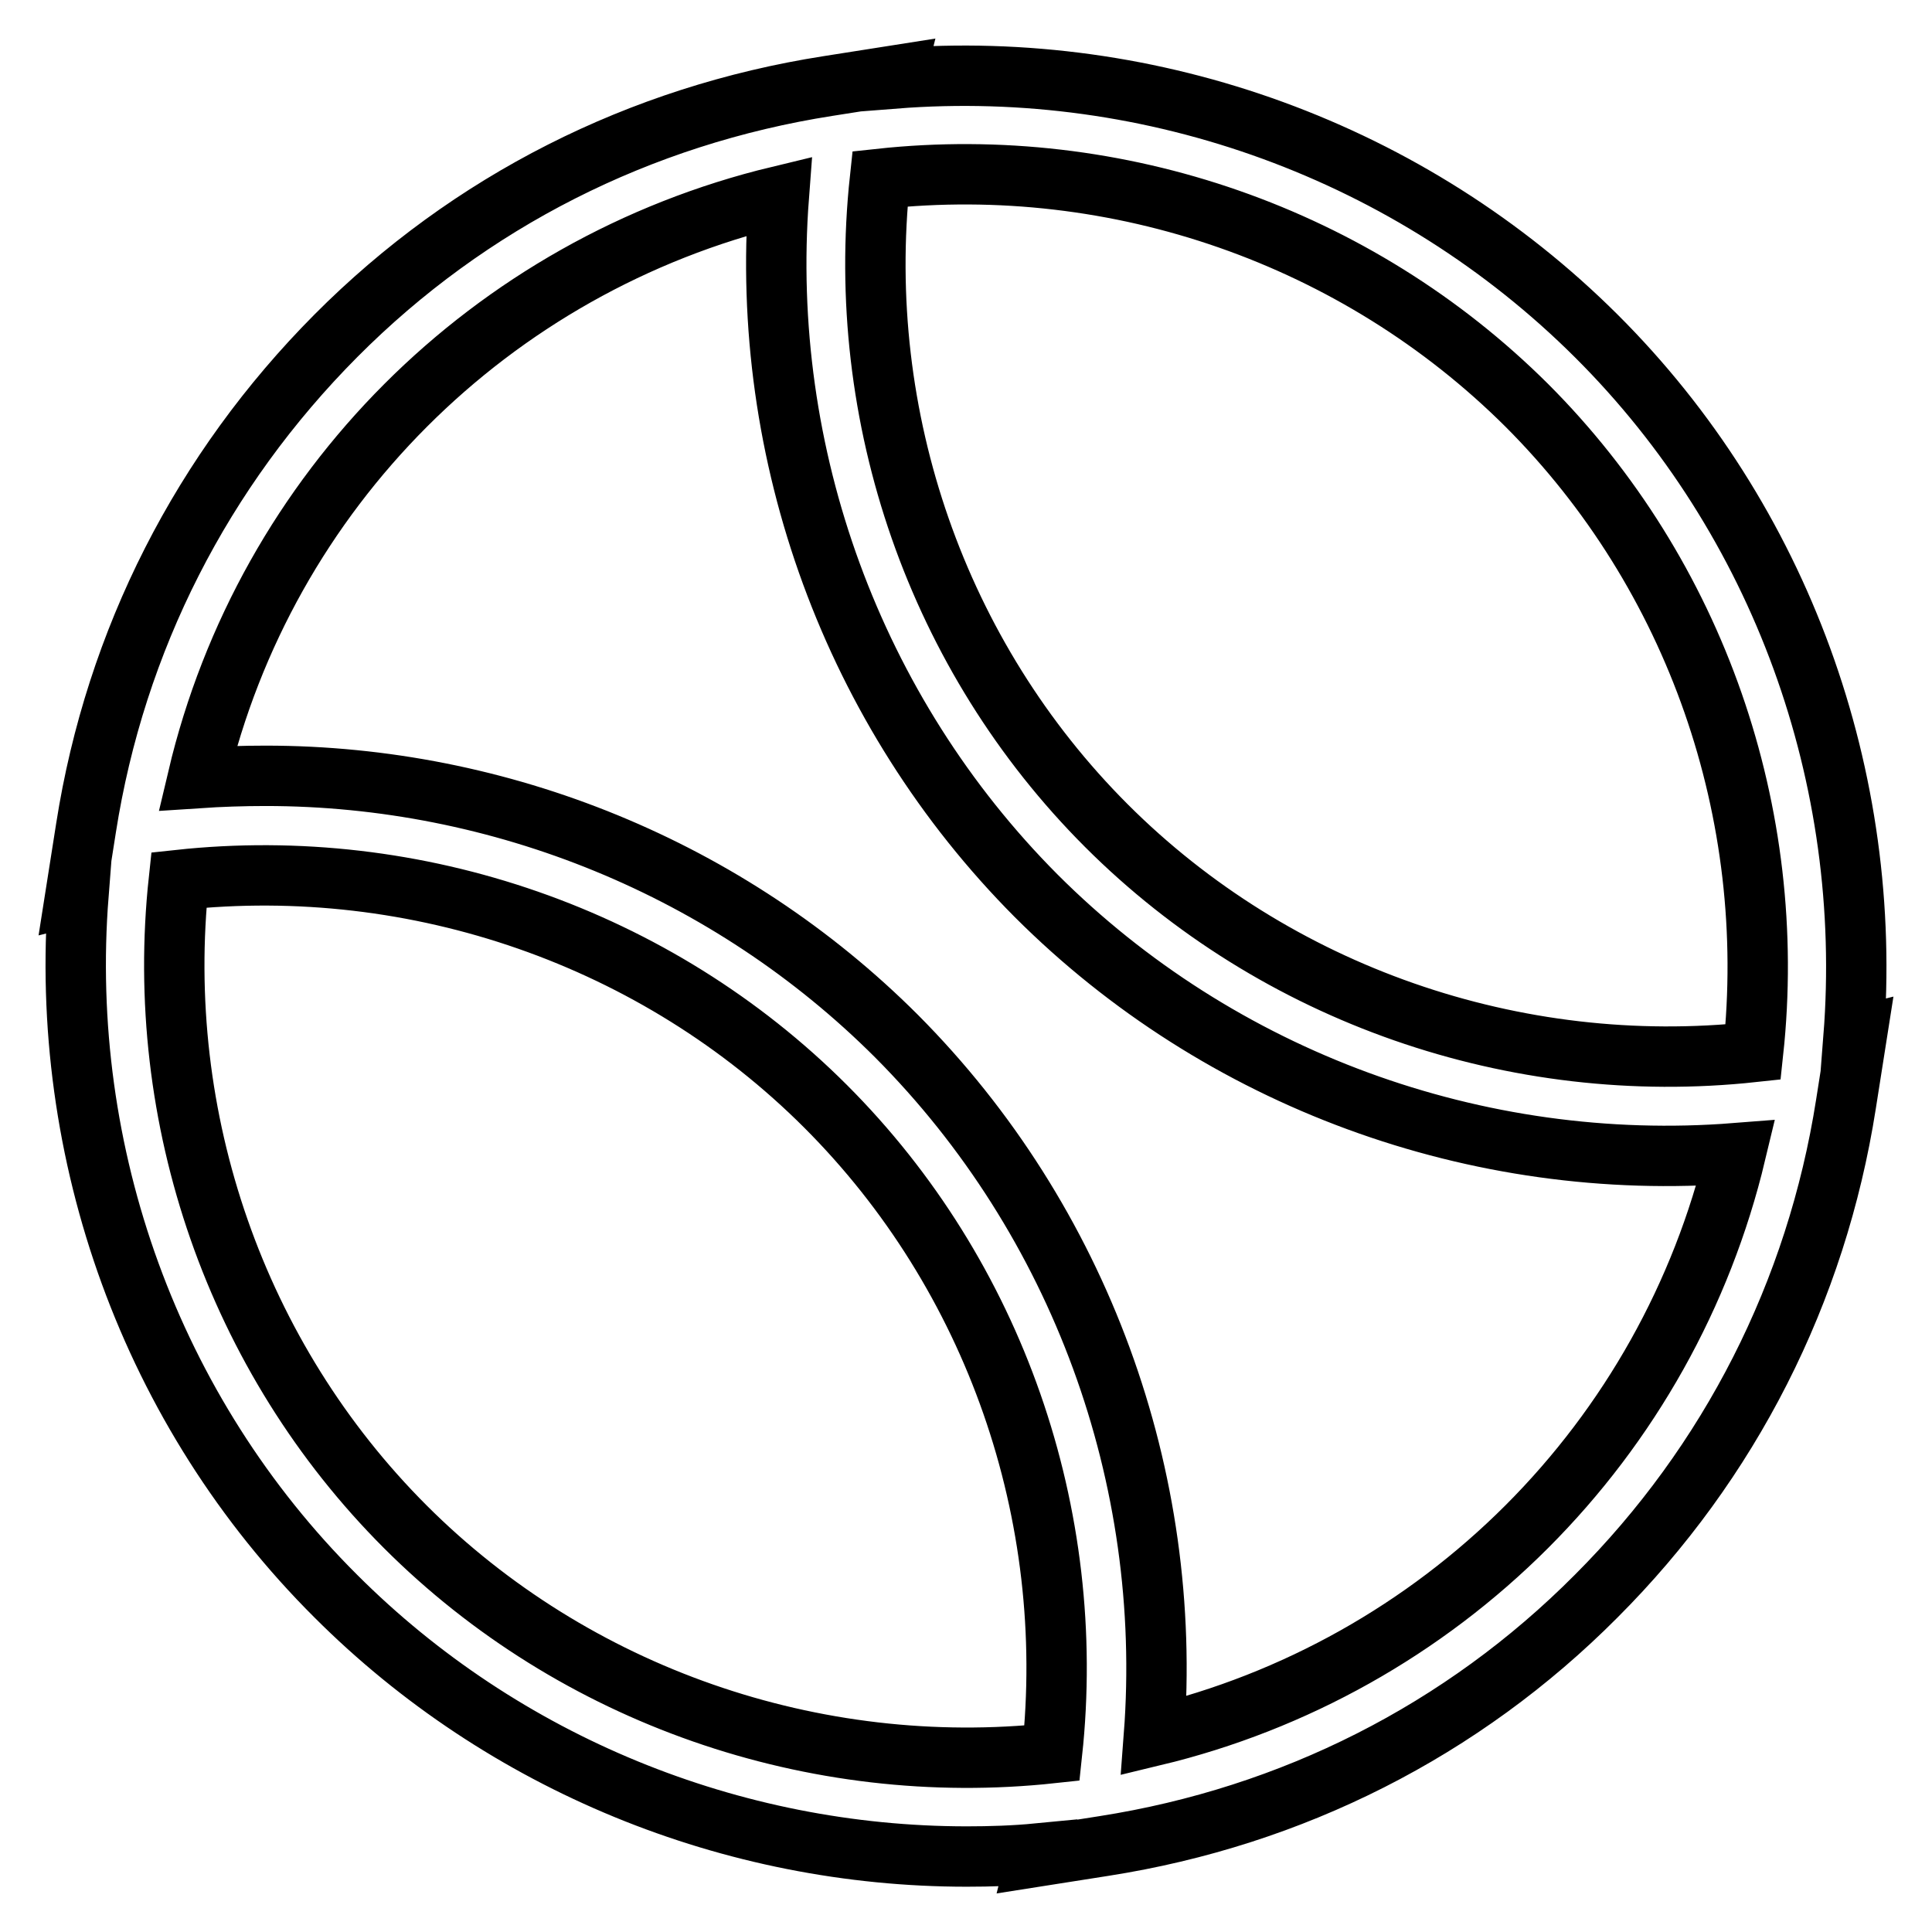
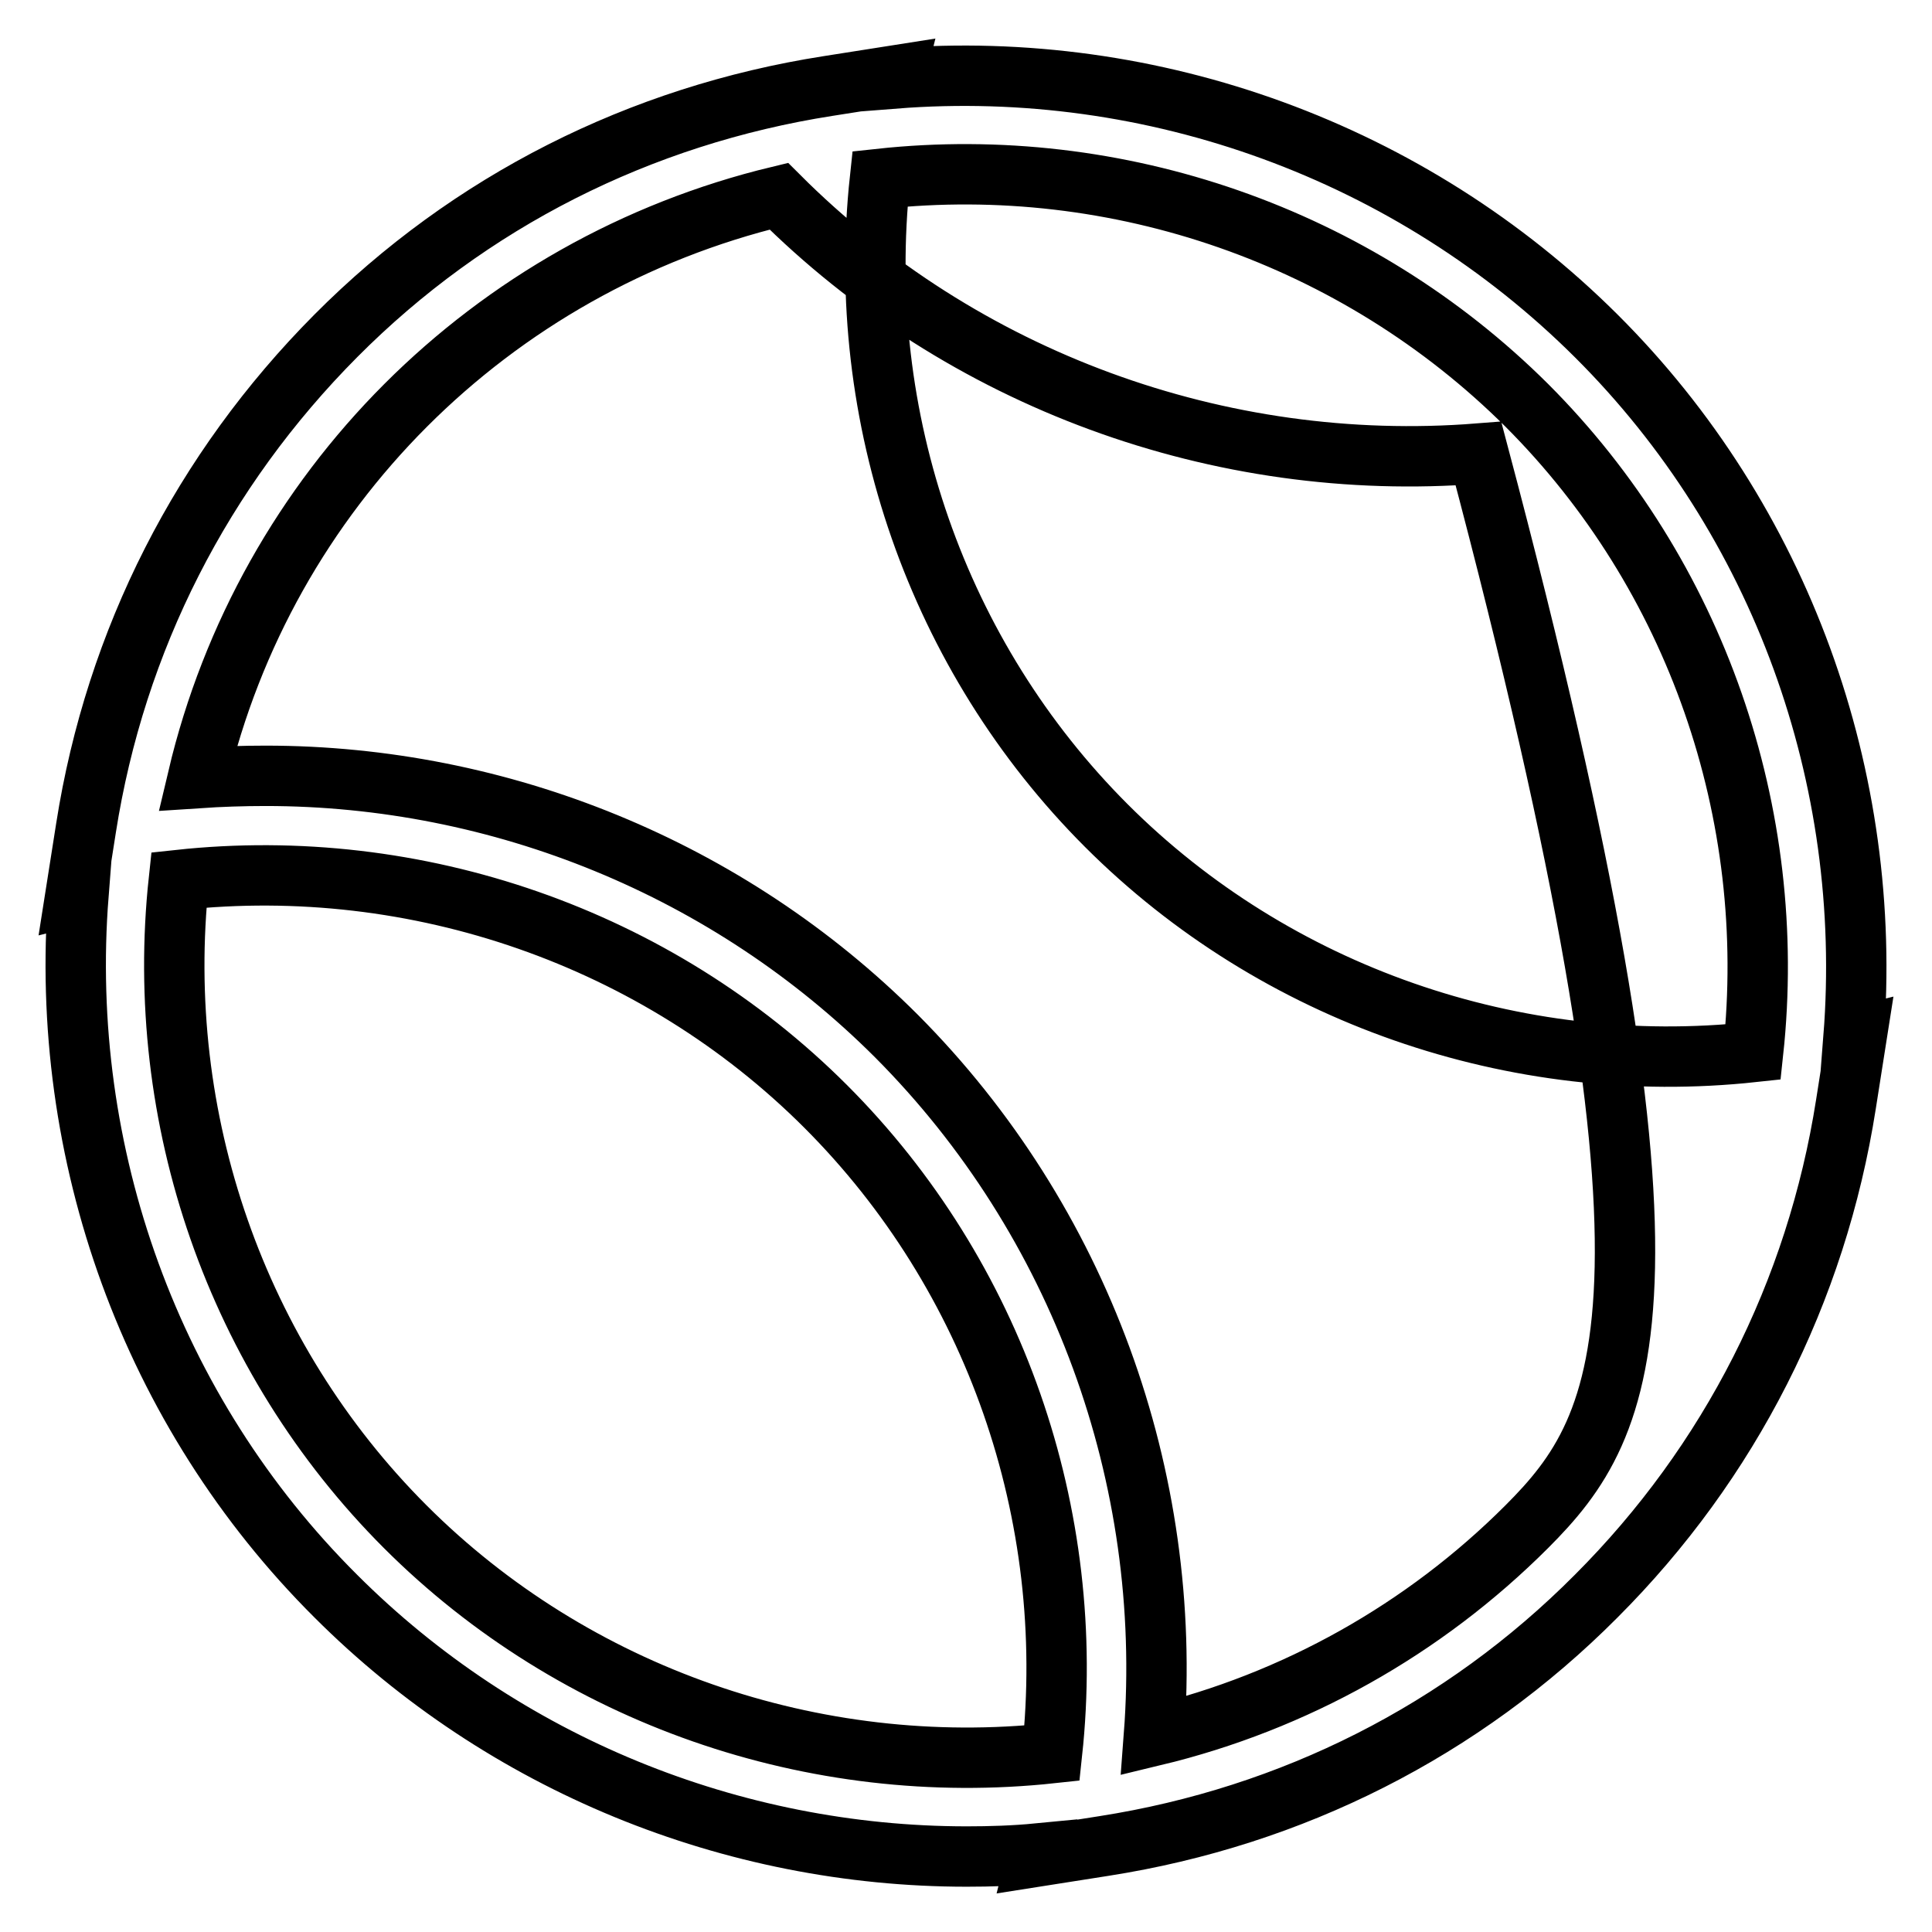
<svg xmlns="http://www.w3.org/2000/svg" version="1.1" x="0px" y="0px" viewBox="0 0 256 256" enable-background="new 0 0 256 256" xml:space="preserve">
  <g>
-     <path stroke-width="8" fill-opacity="0" stroke="#000000" d="M245.6,137.5c2.7-34.4-9.6-68.6-34.1-93s-58.7-36.8-93-34.1l0.1-0.4l-8.9,1.4 c-24.9,3.9-47.5,15.3-65.2,33.1s-29.2,40.3-33.1,65.2l-1.4,8.9l0.4-0.1c-2.7,34.4,9.6,68.6,34.1,93C66.7,233.7,97,246,128.1,246 c3.1,0,6.3-0.1,9.4-0.4l-0.1,0.4l8.9-1.4c24.9-3.9,47.5-15.3,65.2-33.1c17.7-17.7,29.2-40.3,33.1-65.2l1.4-8.9L245.6,137.5z  M202.3,53.7c22.4,22.4,33.4,54.1,30,85.7c-31.5,3.4-63.3-7.6-85.7-30c-22.4-22.4-33.4-54.1-30-85.7 C148.1,20.3,179.8,31.3,202.3,53.7z M53.7,202.3c-22.4-22.4-33.4-54.1-30-85.7c31.5-3.4,63.3,7.6,85.7,30 c22.4,22.4,33.4,54.1,30,85.7C107.9,235.7,76.1,224.7,53.7,202.3z M202.3,202.3c-13.6,13.6-30.7,23.2-49.4,27.7 c2.6-34.2-9.8-68.3-34.1-92.7c-22.2-22.2-52.5-34.5-83.6-34.5c-3,0-6,0.1-9,0.3C35.2,65,65,35.2,103.2,26 c-2.6,34.2,9.8,68.3,34.1,92.7c24.3,24.3,58.4,36.8,92.7,34.1C225.5,171.6,215.9,188.7,202.3,202.3L202.3,202.3z" />
+     <path stroke-width="8" fill-opacity="0" stroke="#000000" d="M245.6,137.5c2.7-34.4-9.6-68.6-34.1-93s-58.7-36.8-93-34.1l0.1-0.4l-8.9,1.4 c-24.9,3.9-47.5,15.3-65.2,33.1s-29.2,40.3-33.1,65.2l-1.4,8.9l0.4-0.1c-2.7,34.4,9.6,68.6,34.1,93C66.7,233.7,97,246,128.1,246 c3.1,0,6.3-0.1,9.4-0.4l-0.1,0.4l8.9-1.4c24.9-3.9,47.5-15.3,65.2-33.1c17.7-17.7,29.2-40.3,33.1-65.2l1.4-8.9L245.6,137.5z  M202.3,53.7c22.4,22.4,33.4,54.1,30,85.7c-31.5,3.4-63.3-7.6-85.7-30c-22.4-22.4-33.4-54.1-30-85.7 C148.1,20.3,179.8,31.3,202.3,53.7z M53.7,202.3c-22.4-22.4-33.4-54.1-30-85.7c31.5-3.4,63.3,7.6,85.7,30 c22.4,22.4,33.4,54.1,30,85.7C107.9,235.7,76.1,224.7,53.7,202.3z M202.3,202.3c-13.6,13.6-30.7,23.2-49.4,27.7 c2.6-34.2-9.8-68.3-34.1-92.7c-22.2-22.2-52.5-34.5-83.6-34.5c-3,0-6,0.1-9,0.3C35.2,65,65,35.2,103.2,26 c24.3,24.3,58.4,36.8,92.7,34.1C225.5,171.6,215.9,188.7,202.3,202.3L202.3,202.3z" />
  </g>
</svg>